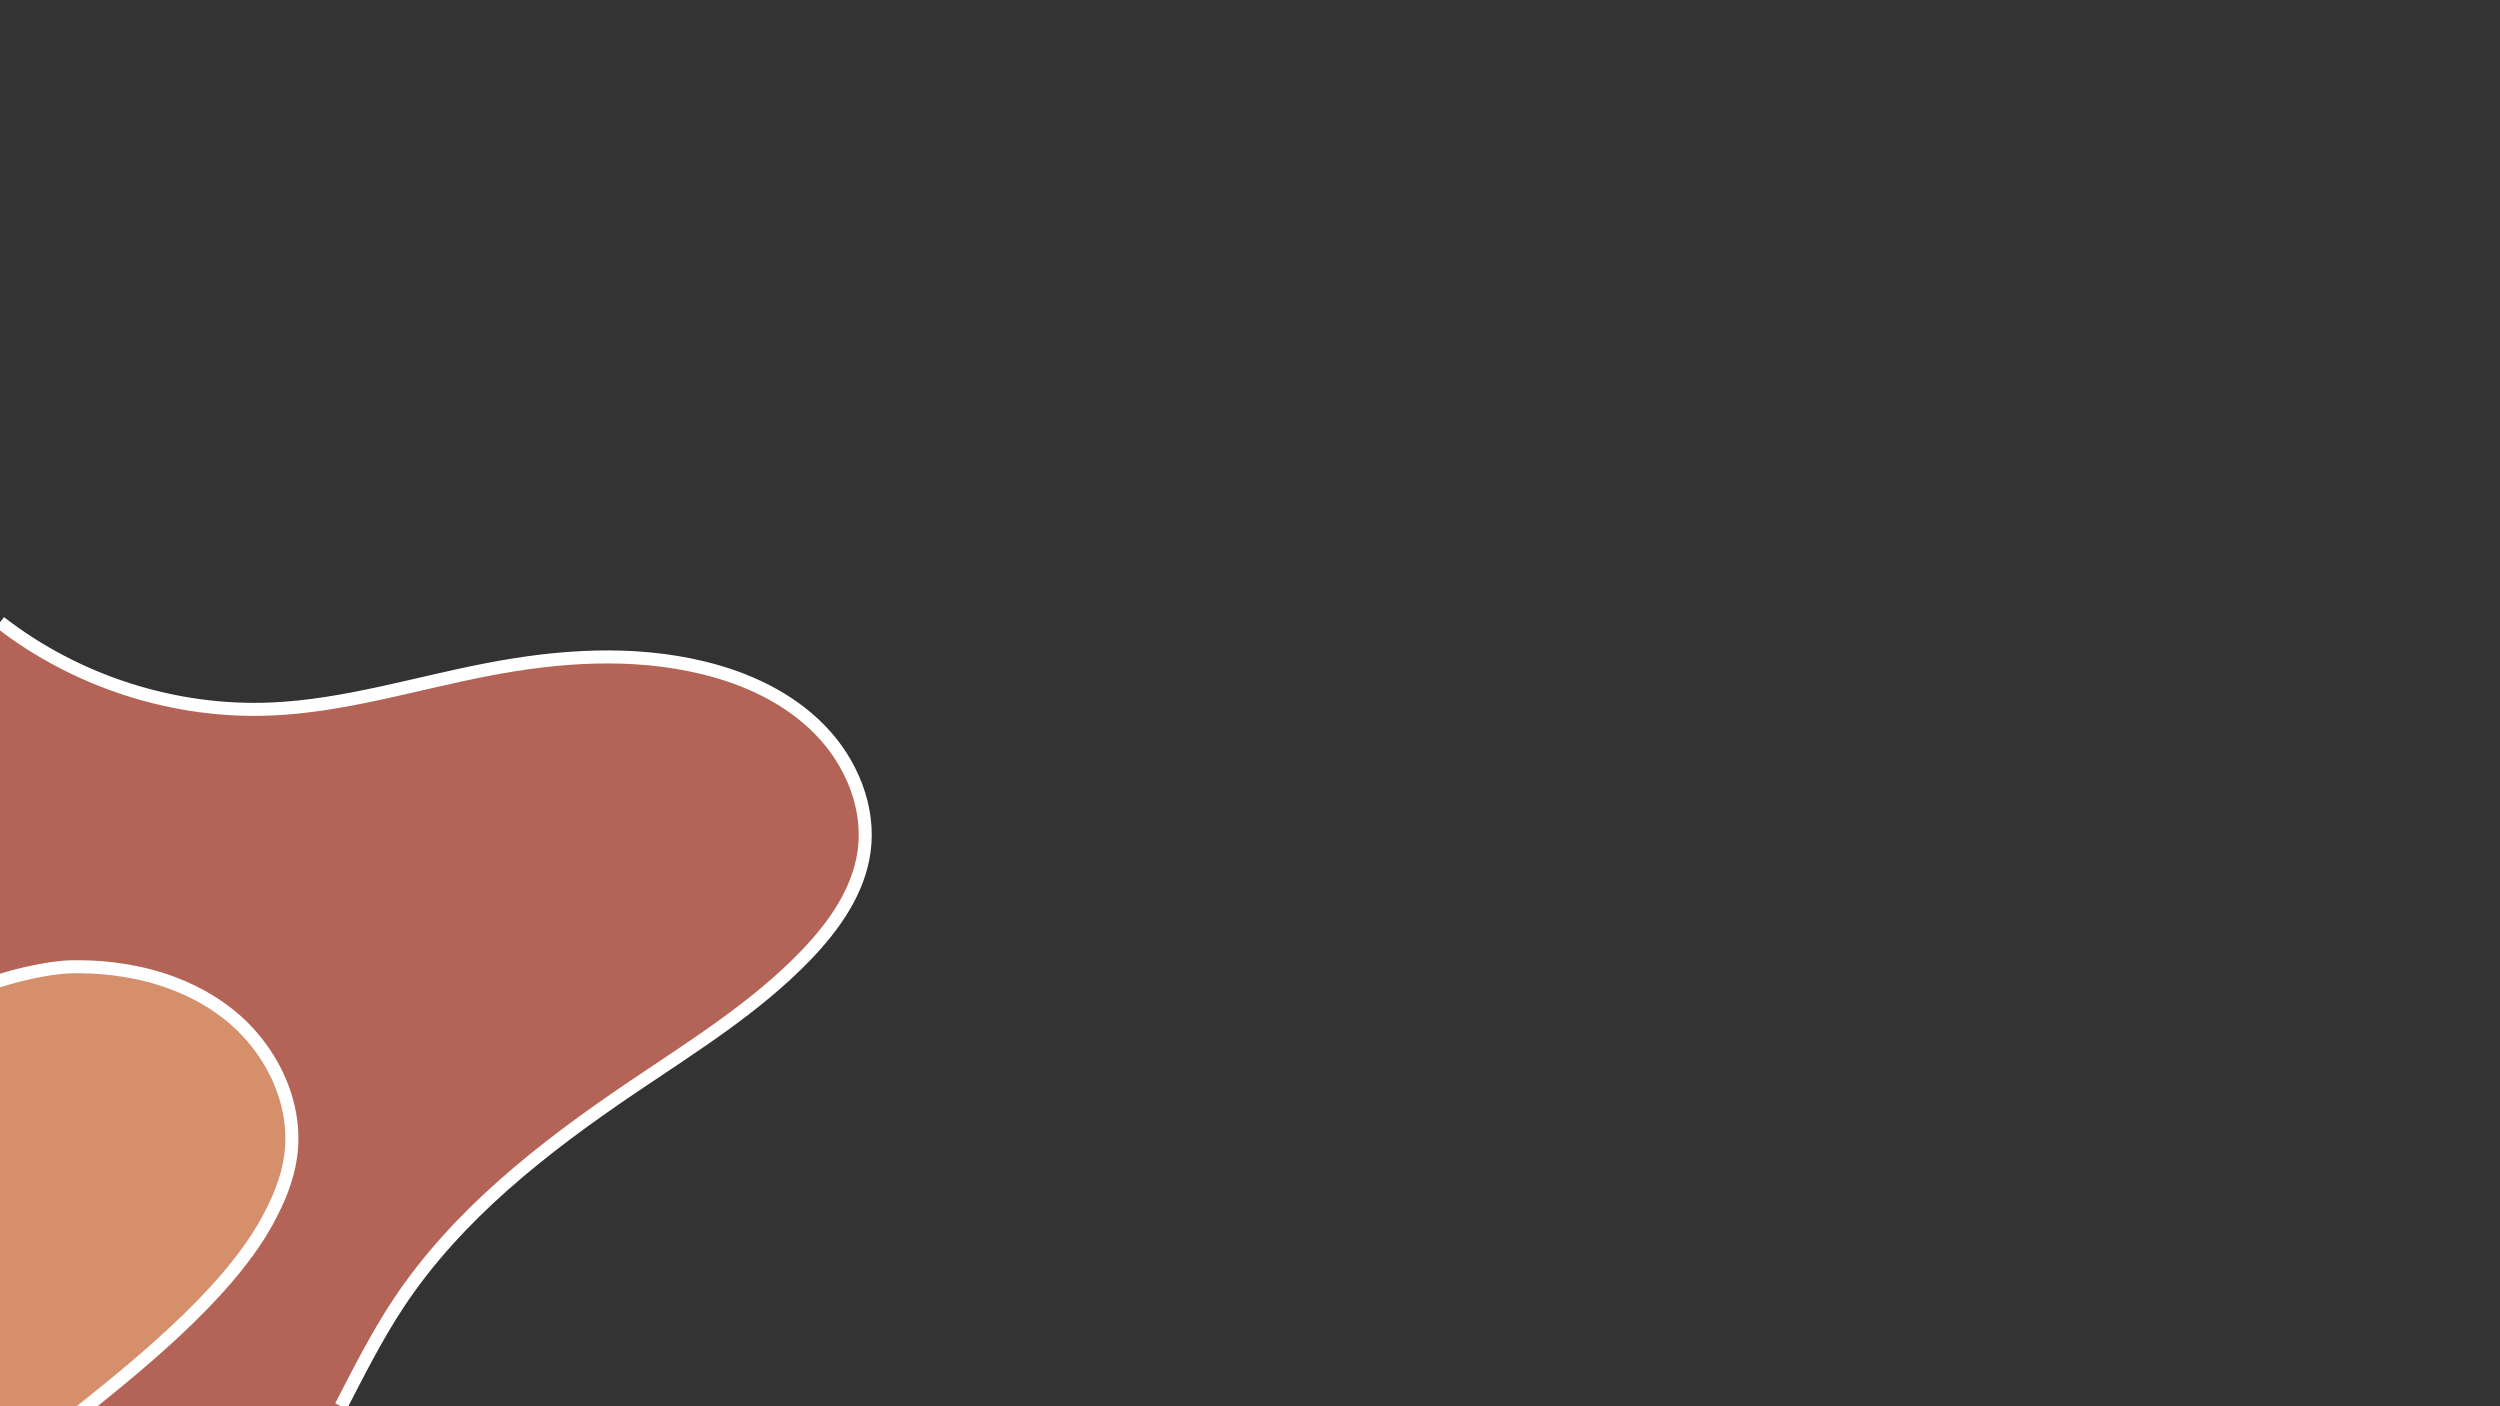
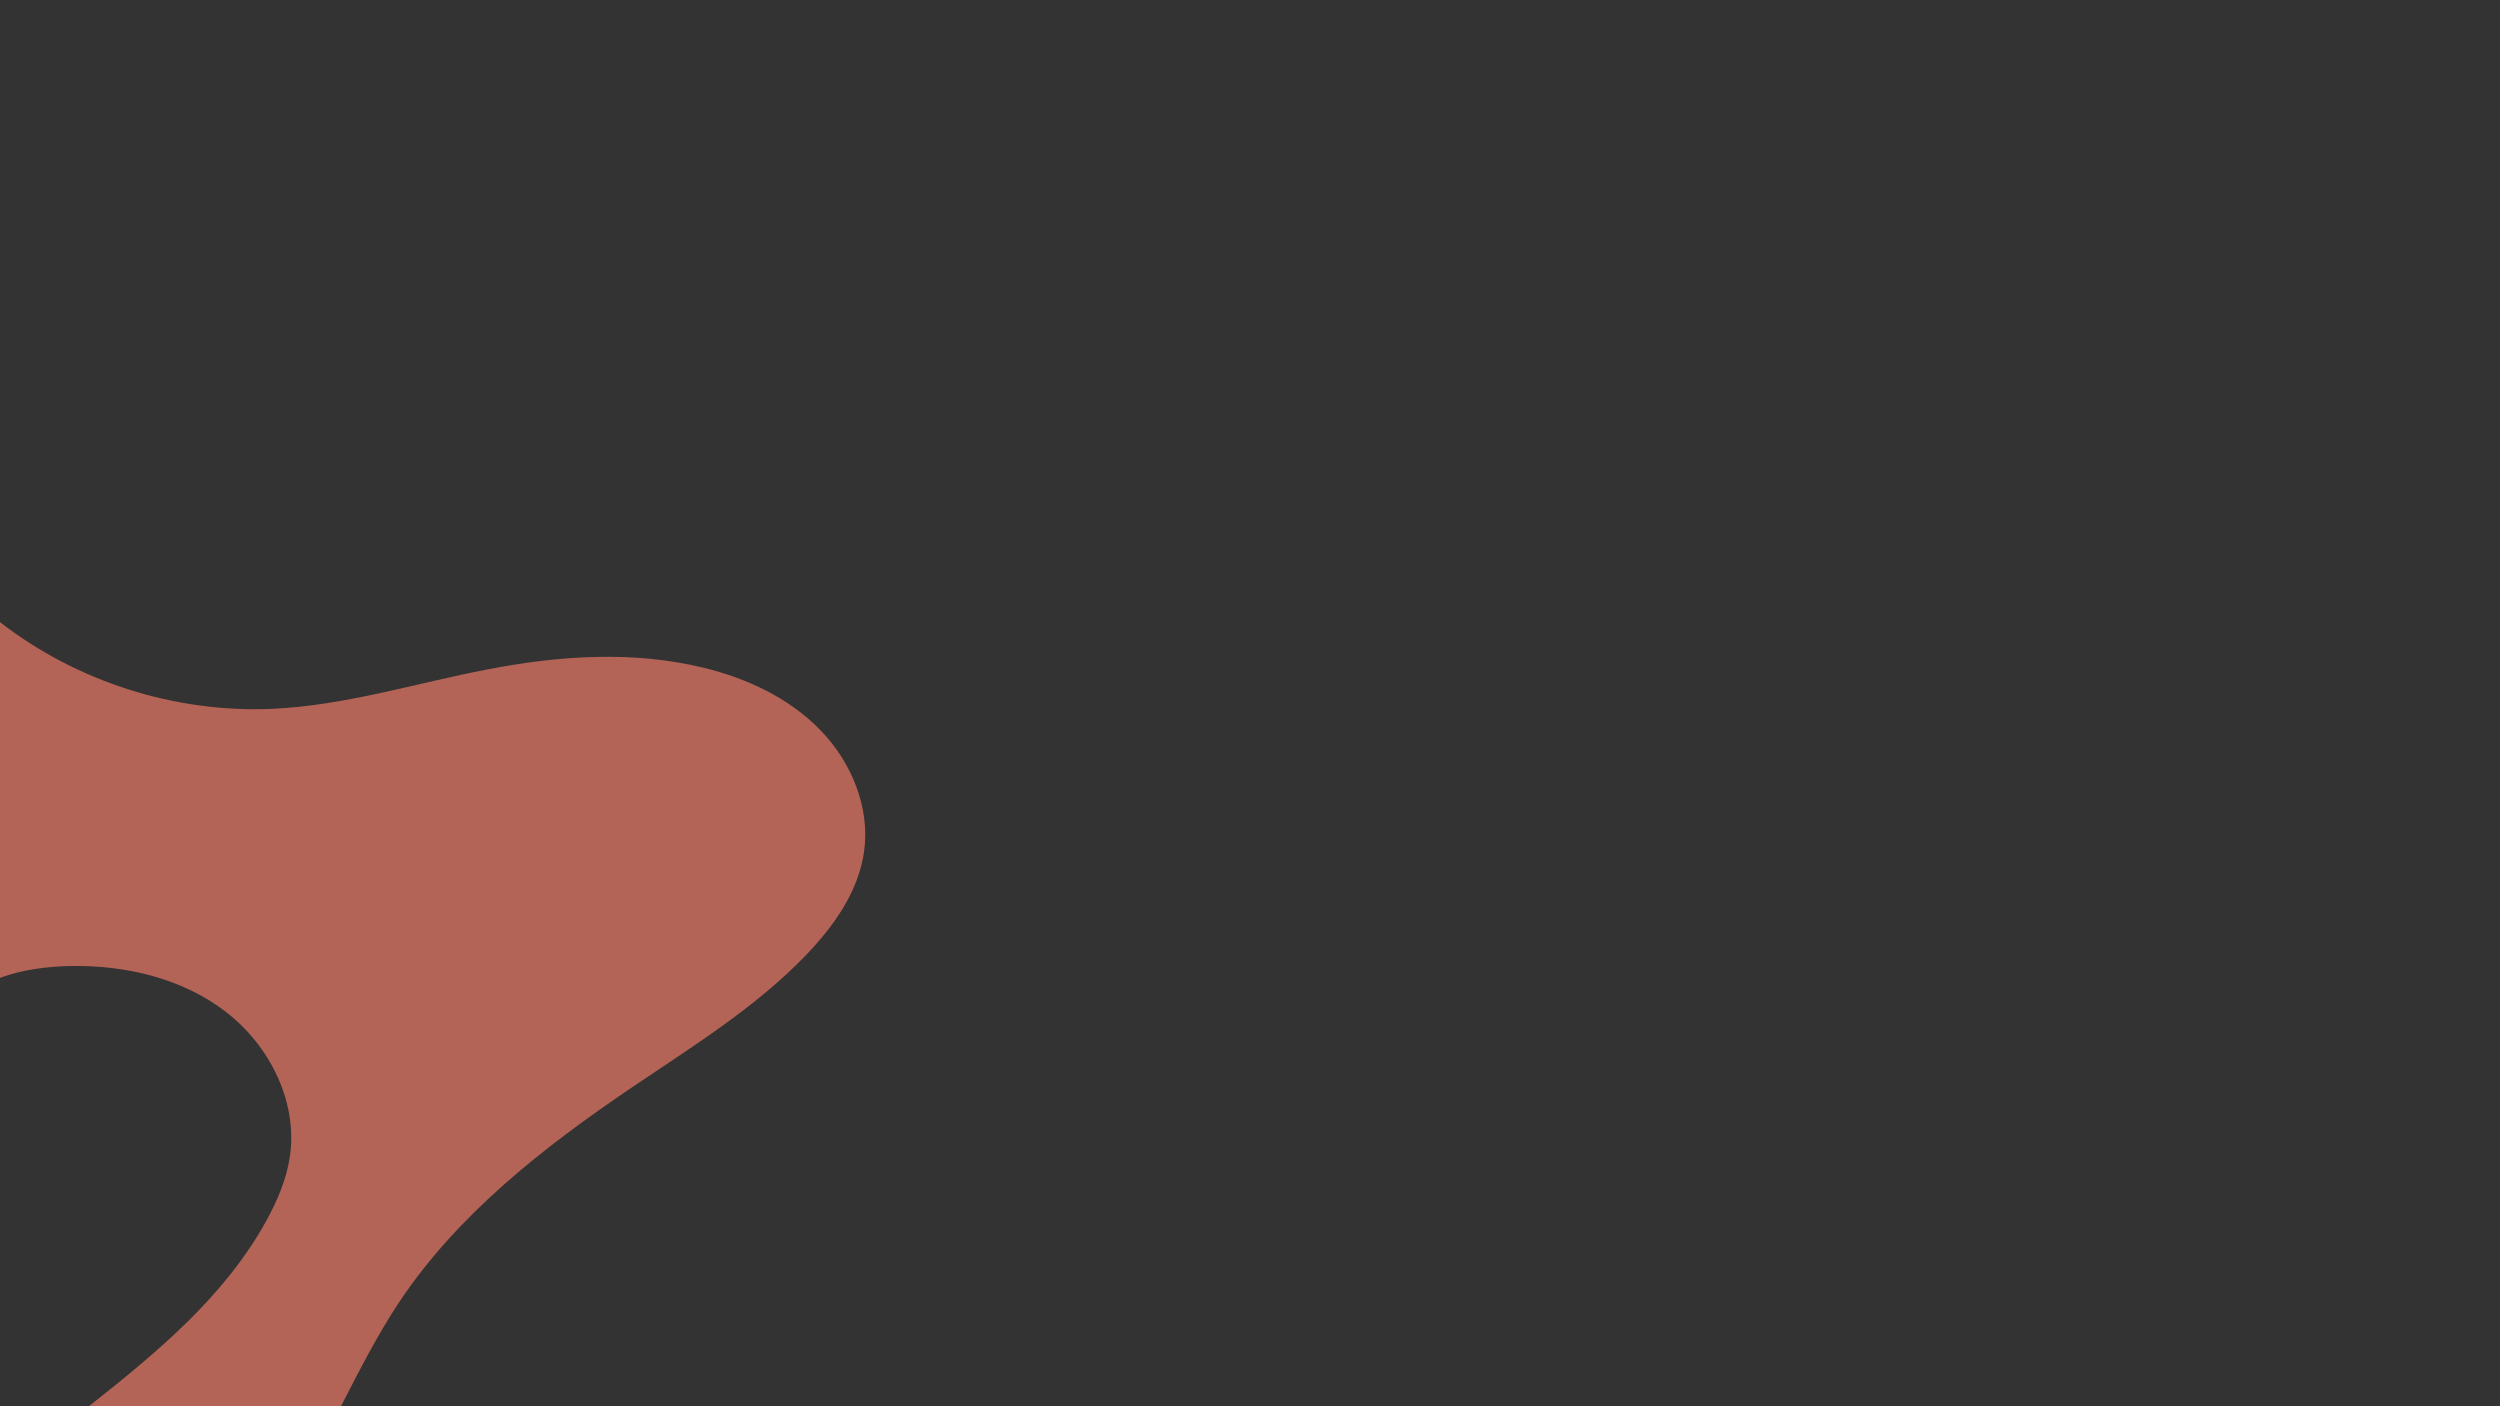
<svg xmlns="http://www.w3.org/2000/svg" id="Calque_1" viewBox="0 0 1920 1080">
  <rect x="0" y="0" width="1920" height="1080" fill="#333333" stroke="none" />
  <defs>
    <style>      .st0 {        clip-path: url(#clippath-6);      }      .st1, .st2 {        fill: none;      }      .st3 {        clip-path: url(#clippath-1);      }      .st4 {        fill: #b46456;      }      .st5 {        clip-path: url(#clippath-5);      }      .st6 {        fill: #d58f6a;      }      .st2 {        stroke: #fff;        stroke-miterlimit: 10;        stroke-width: 10px;      }      .st7 {        clip-path: url(#clippath-2);      }      .st8 {        clip-path: url(#clippath);      }    </style>
    <clipPath id="clippath">
-       <rect class="st1" width="1920" height="1080" />
-     </clipPath>
+       </clipPath>
    <clipPath id="clippath-1">
      <rect class="st1" width="1920" height="1080" />
    </clipPath>
    <clipPath id="clippath-2">
      <rect class="st1" width="1920" height="1080" />
    </clipPath>
    <clipPath id="clippath-5">
      <rect class="st1" width="1920" height="1080" />
    </clipPath>
    <clipPath id="clippath-6">
      <rect class="st1" width="1920" height="1080" />
    </clipPath>
  </defs>
  <g class="st8">
    <path class="st6" d="M0,751h0c17.3-6.4,36.2-8.8,54.7-9,42.2-.8,85.6,9.6,119,35.4,33.4,25.8,54.9,68.6,49,110.4-2.5,17.6-9.6,34.3-18.2,49.9-32,58.1-83.5,100.6-136.1,142.3H0v-329h0Z" />
  </g>
  <g class="st3">
    <path class="st4" d="M0,477.8h0c58.9,45.7,134.3,69.8,208.8,66.6,56.2-2.5,110.4-19.7,165.6-30.3,54.7-10.6,111.7-14.5,165.8-1.3,33.4,8.1,65.8,23.2,89.7,47.8,23.9,24.5,38.5,59.5,33.7,93.5-4.3,30.5-23.1,57-44.4,79.2-38.8,40.4-87,70.1-133.4,101.5-68,46-134.4,97.6-179.8,166.1-16.6,25.1-30.2,52.1-44.1,79H68.4c52.6-41.6,104-84.1,136.1-142.3,8.6-15.6,15.7-32.3,18.2-49.9,5.9-41.8-15.6-84.6-49-110.4-33.3-25.8-76.8-36.1-119-35.4-18.5.3-37.4,2.7-54.7,9.1v-273.2h0Z" />
  </g>
  <g class="st7">
-     <path class="st1" d="M0,0h1920v338.3c-22.2,4.3-43.7,13-63.6,23.7-80.4,43.8-137,121.4-181,201.8-44,80.4-78.2,166.3-128.9,242.6-88.3,133.1-226.9,231.3-380.8,273.5H261.9c13.9-26.9,27.5-54,44.1-79,45.4-68.5,111.8-120.1,179.8-166.1,46.4-31.4,94.6-61.1,133.4-101.5,21.4-22.2,40.1-48.7,44.4-79.2,4.8-33.9-9.8-68.9-33.7-93.5-24-24.6-56.4-39.6-89.7-47.8-54.1-13.2-111.1-9.2-165.8,1.3-55.2,10.6-109.5,27.8-165.6,30.3-74.5,3.2-149.9-20.9-208.8-66.6V0h0Z" />
-   </g>
+     </g>
  <g class="st5">
-     <path class="st2" d="M-9,756.1c17.3-6.4,45.6-13.3,64.2-13.6,42.2-.8,85.6,9.6,119,35.4,33.4,25.8,54.9,68.6,49,110.4-2.5,17.6-9.6,34.3-18.2,49.9-32,58.1-104.4,115.1-157,156.8" />
-   </g>
+     </g>
  <g class="st0">
-     <path class="st2" d="M0,477.9c58.9,45.7,134.3,69.9,208.8,66.6,56.2-2.5,110.4-19.7,165.6-30.3,54.7-10.6,111.7-14.5,165.8-1.3,33.4,8.1,65.8,23.2,89.7,47.8,23.9,24.5,38.5,59.5,33.7,93.5-4.3,30.5-23.1,57-44.4,79.2-38.8,40.4-87,70.1-133.4,101.5-68,46-134.4,97.6-179.8,166.1-16.6,25.1-30.2,52.1-44.1,79" />
-   </g>
+     </g>
</svg>